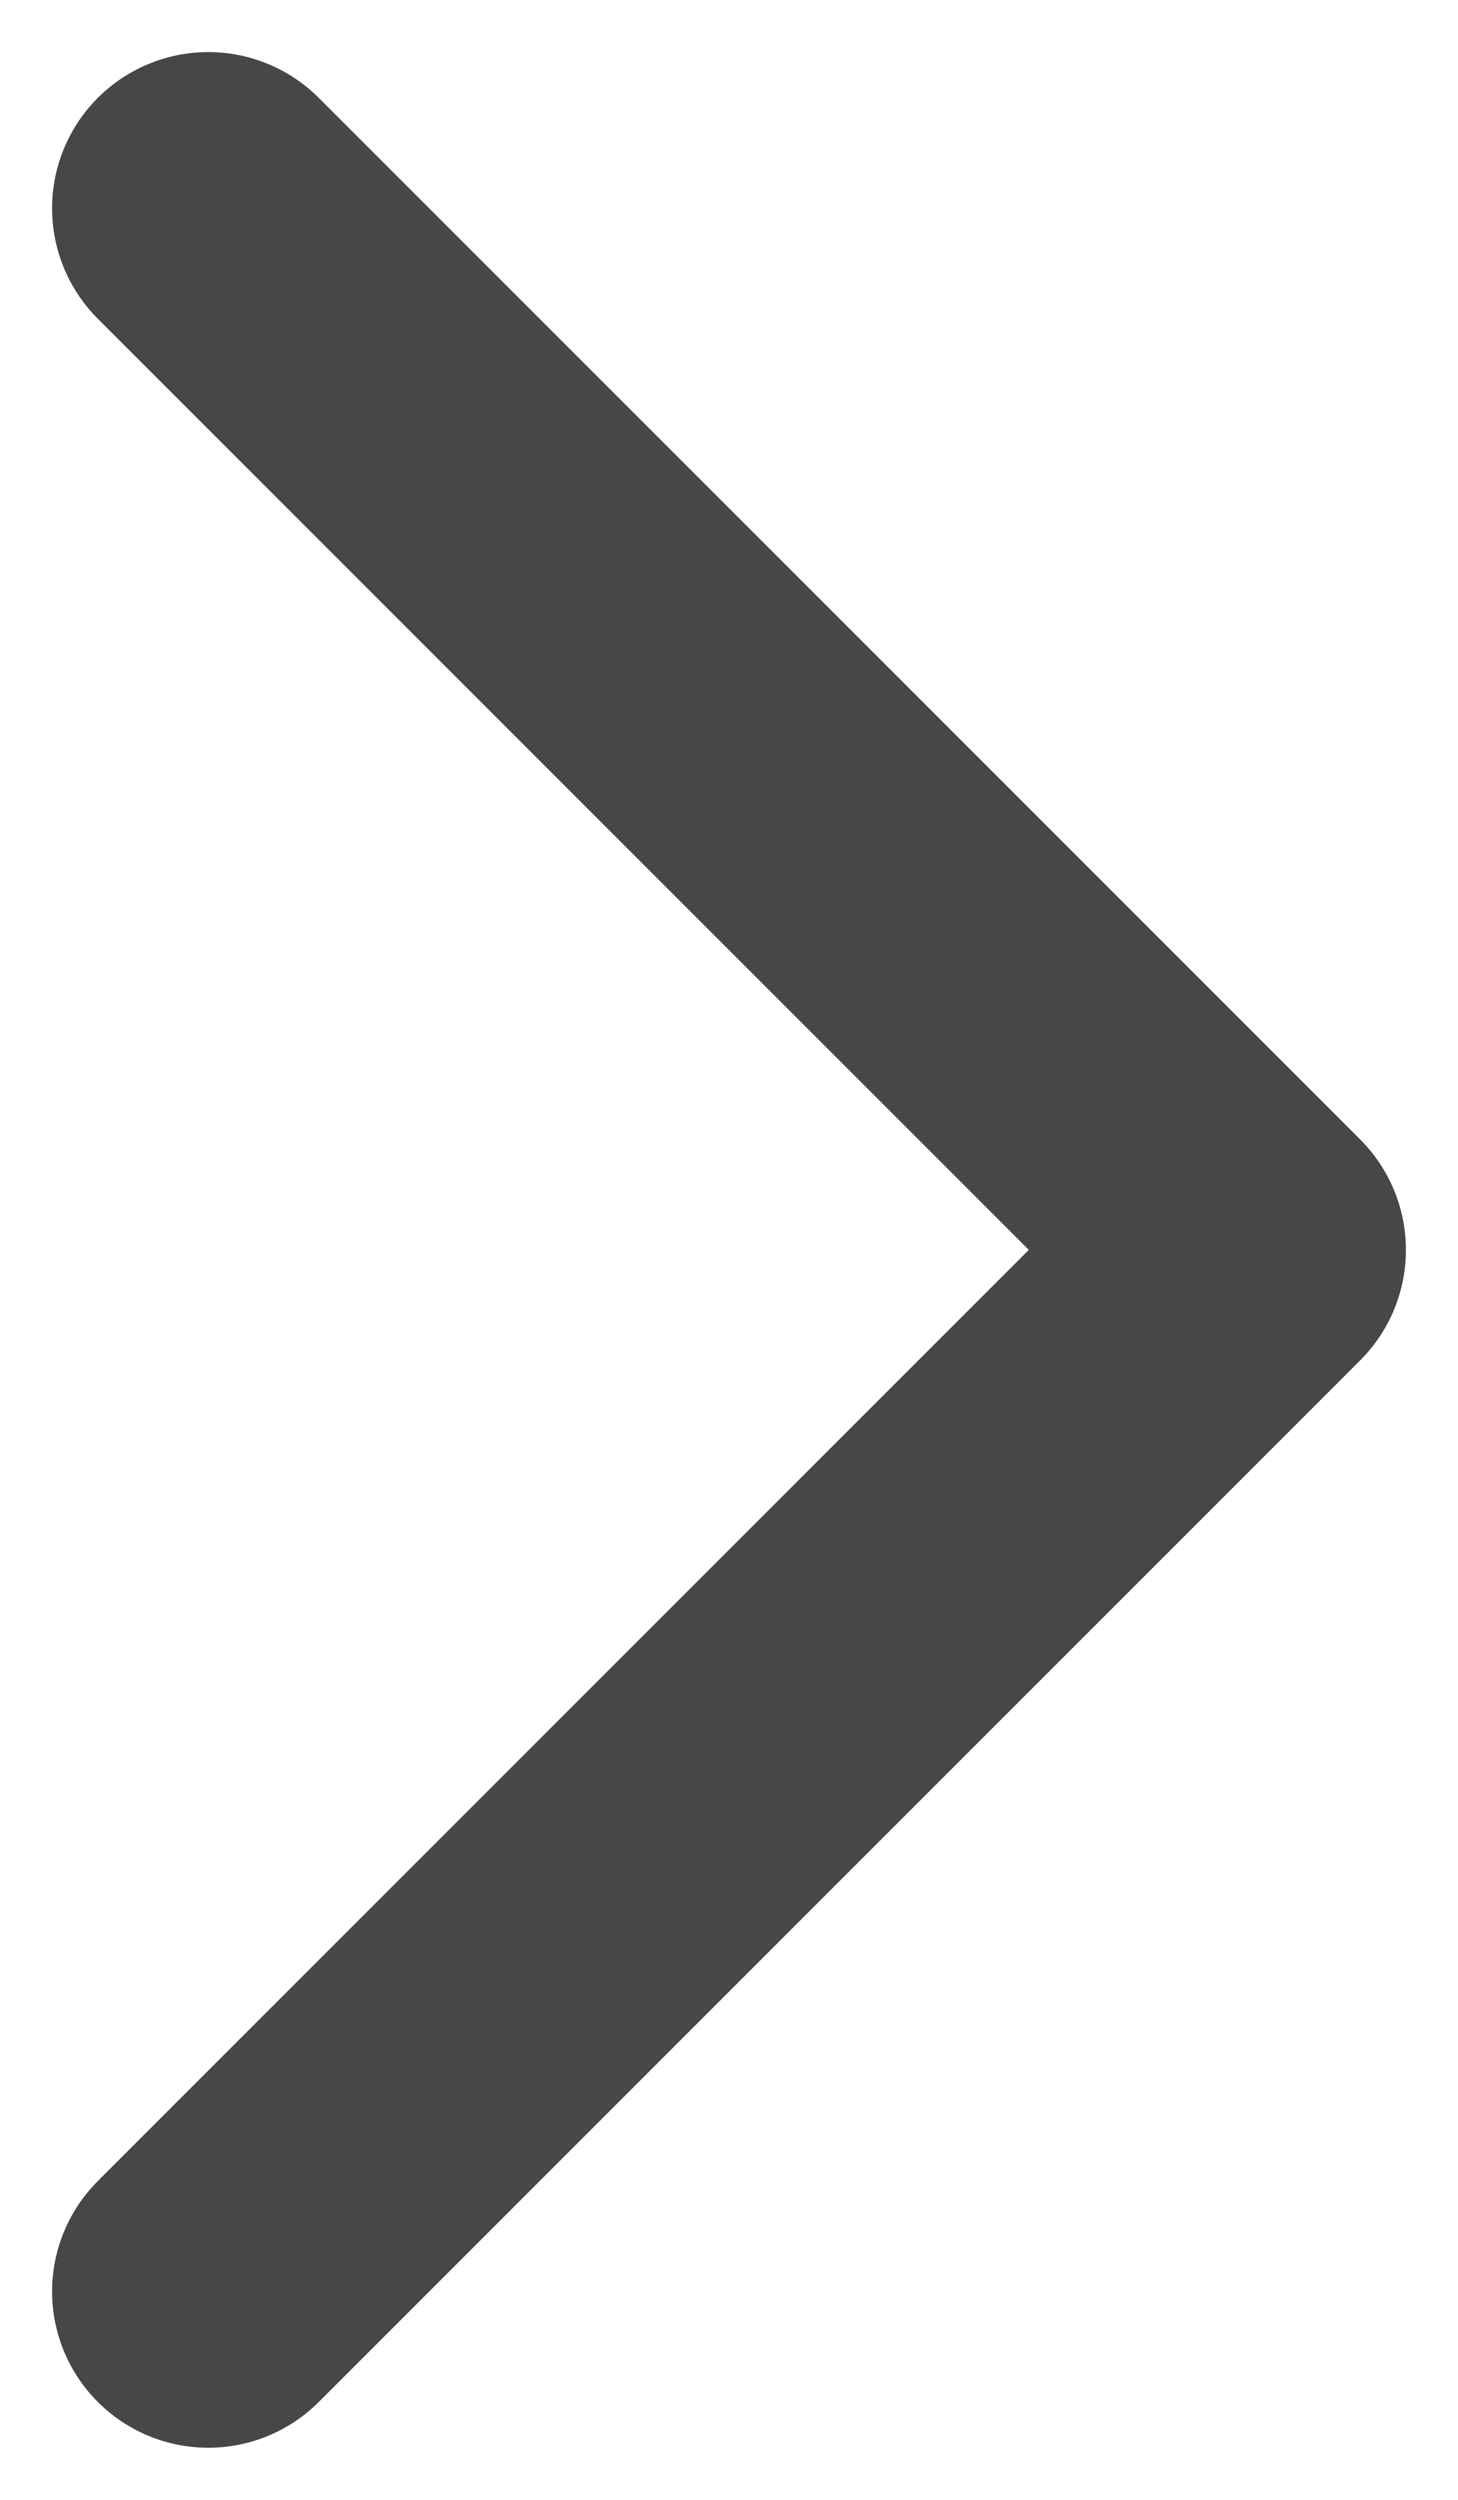
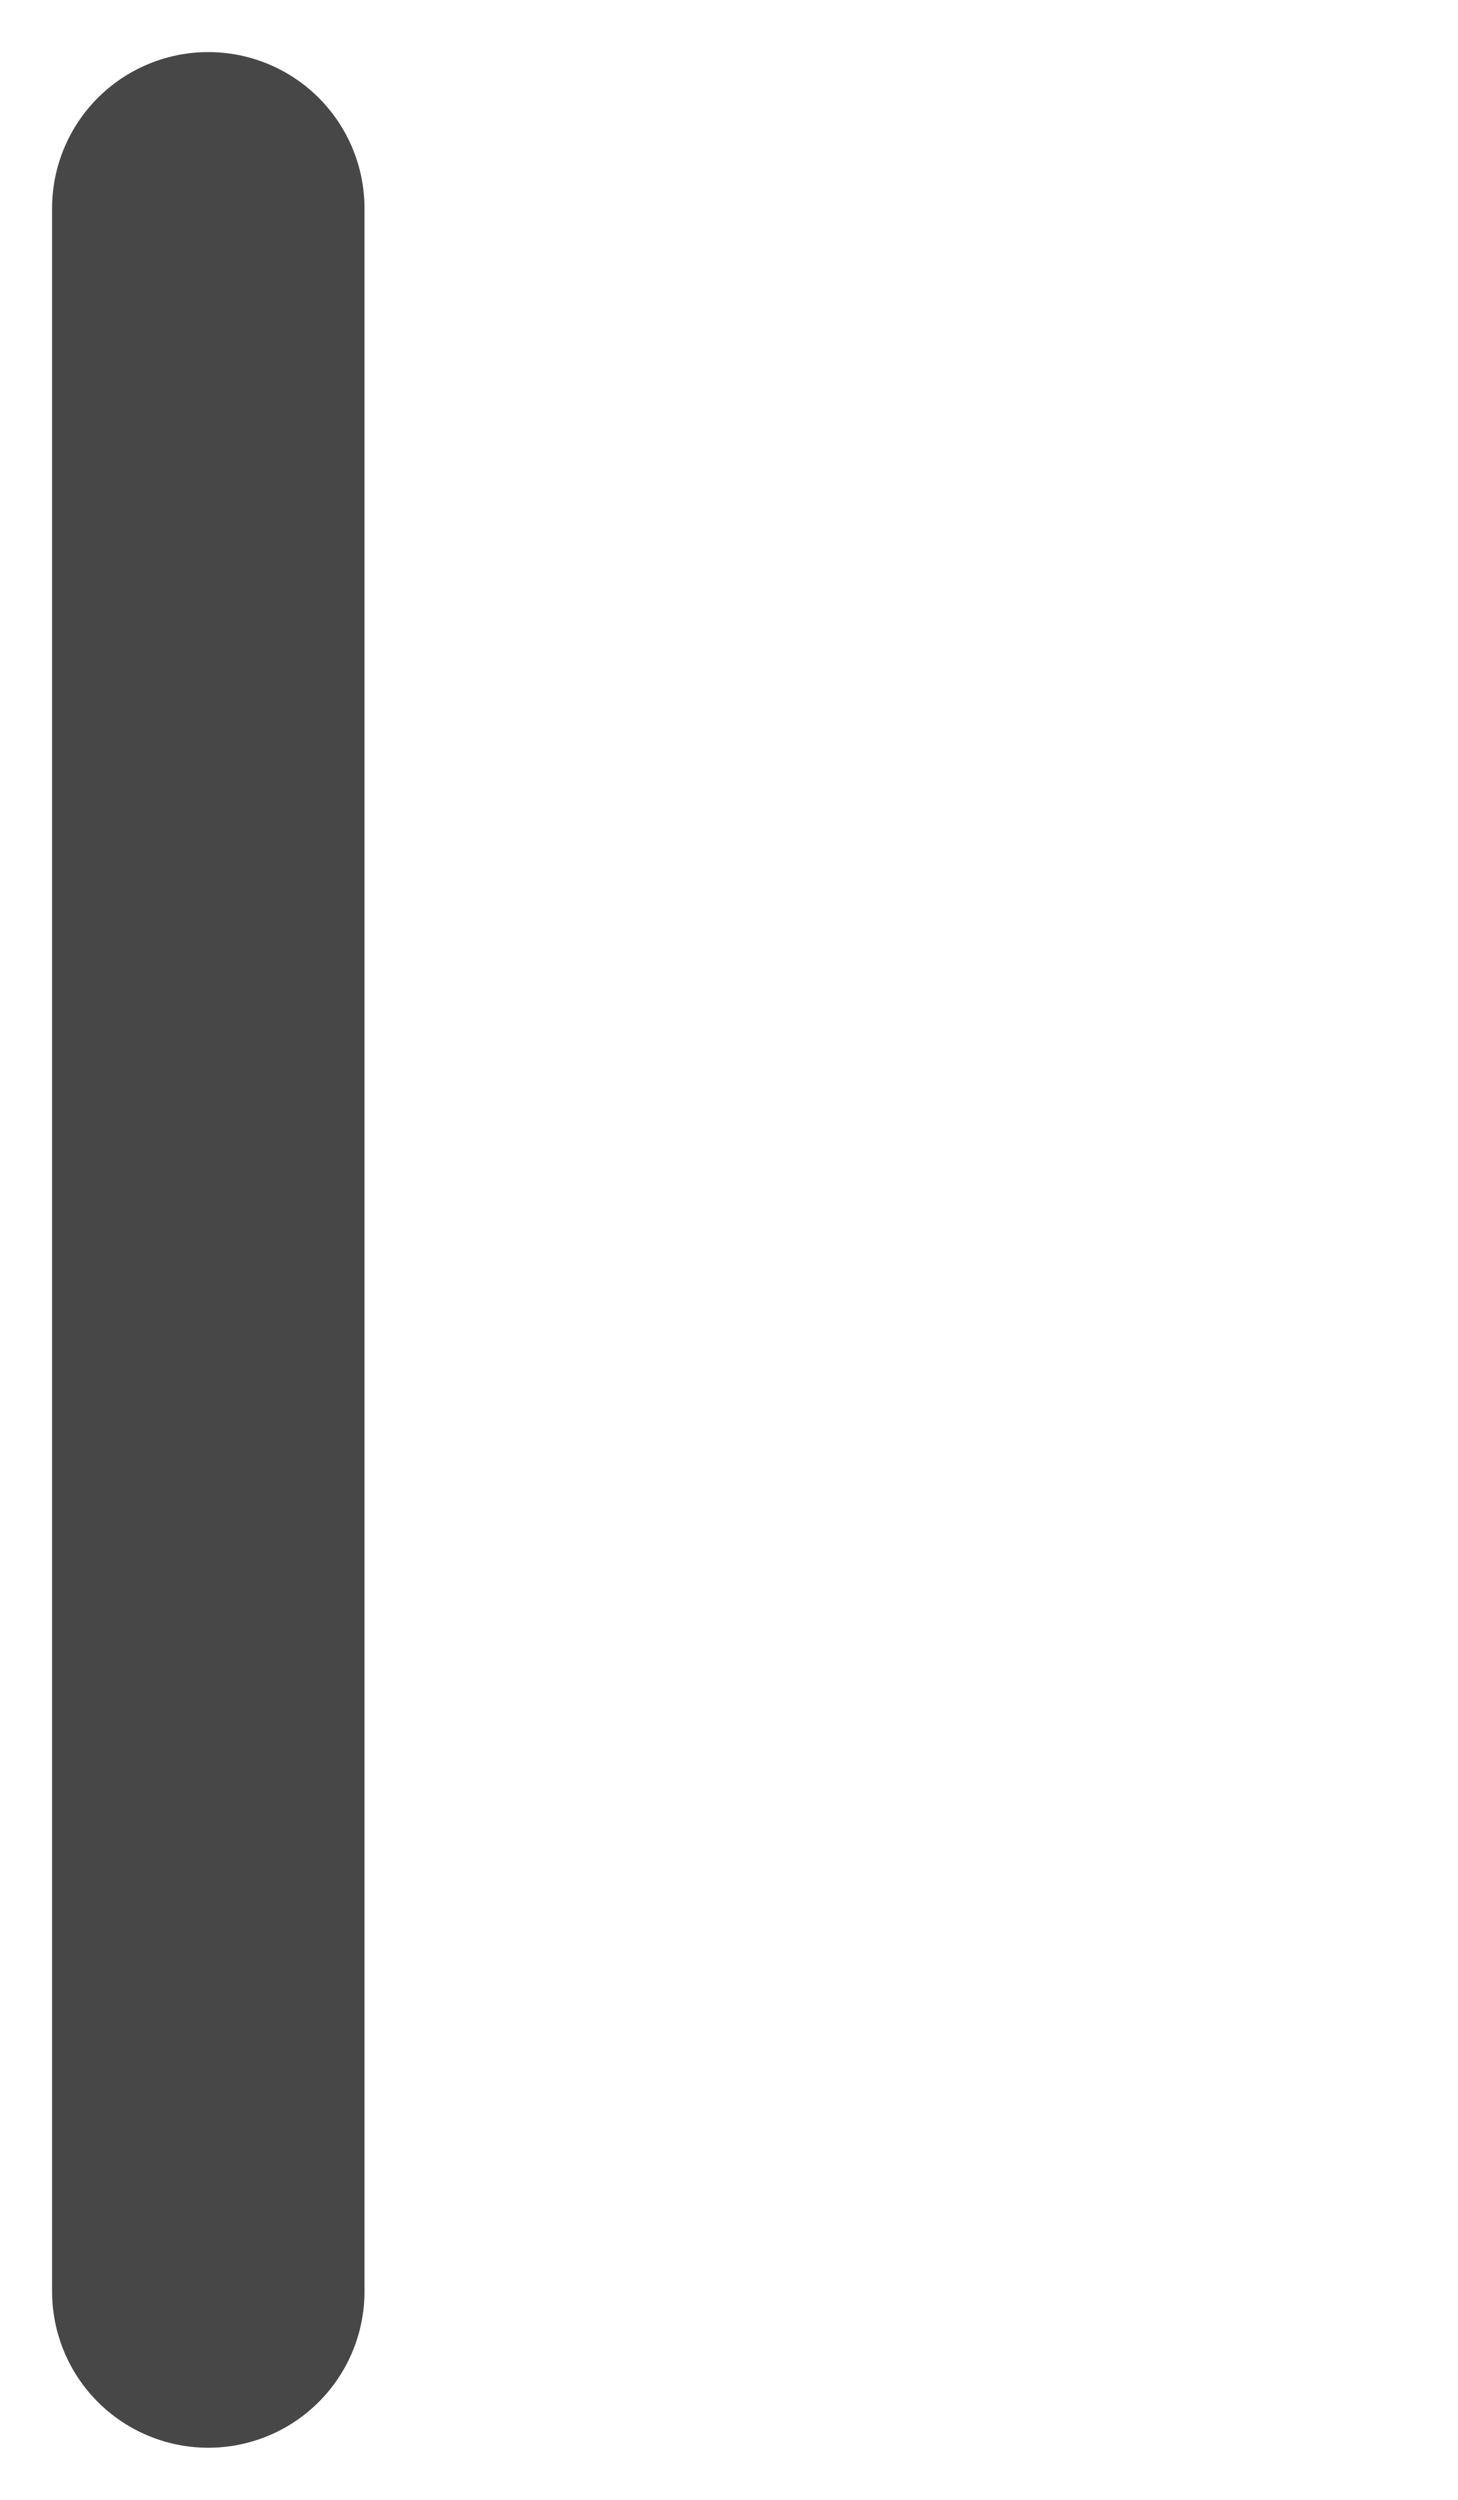
<svg xmlns="http://www.w3.org/2000/svg" width="7" height="12" viewBox="0 0 7 12" fill="none">
-   <path d="M1 11L6 6L1 1" stroke="black" stroke-opacity="0.72" stroke-width="1.5" stroke-linecap="round" stroke-linejoin="round" />
+   <path d="M1 11L1 1" stroke="black" stroke-opacity="0.72" stroke-width="1.5" stroke-linecap="round" stroke-linejoin="round" />
</svg>